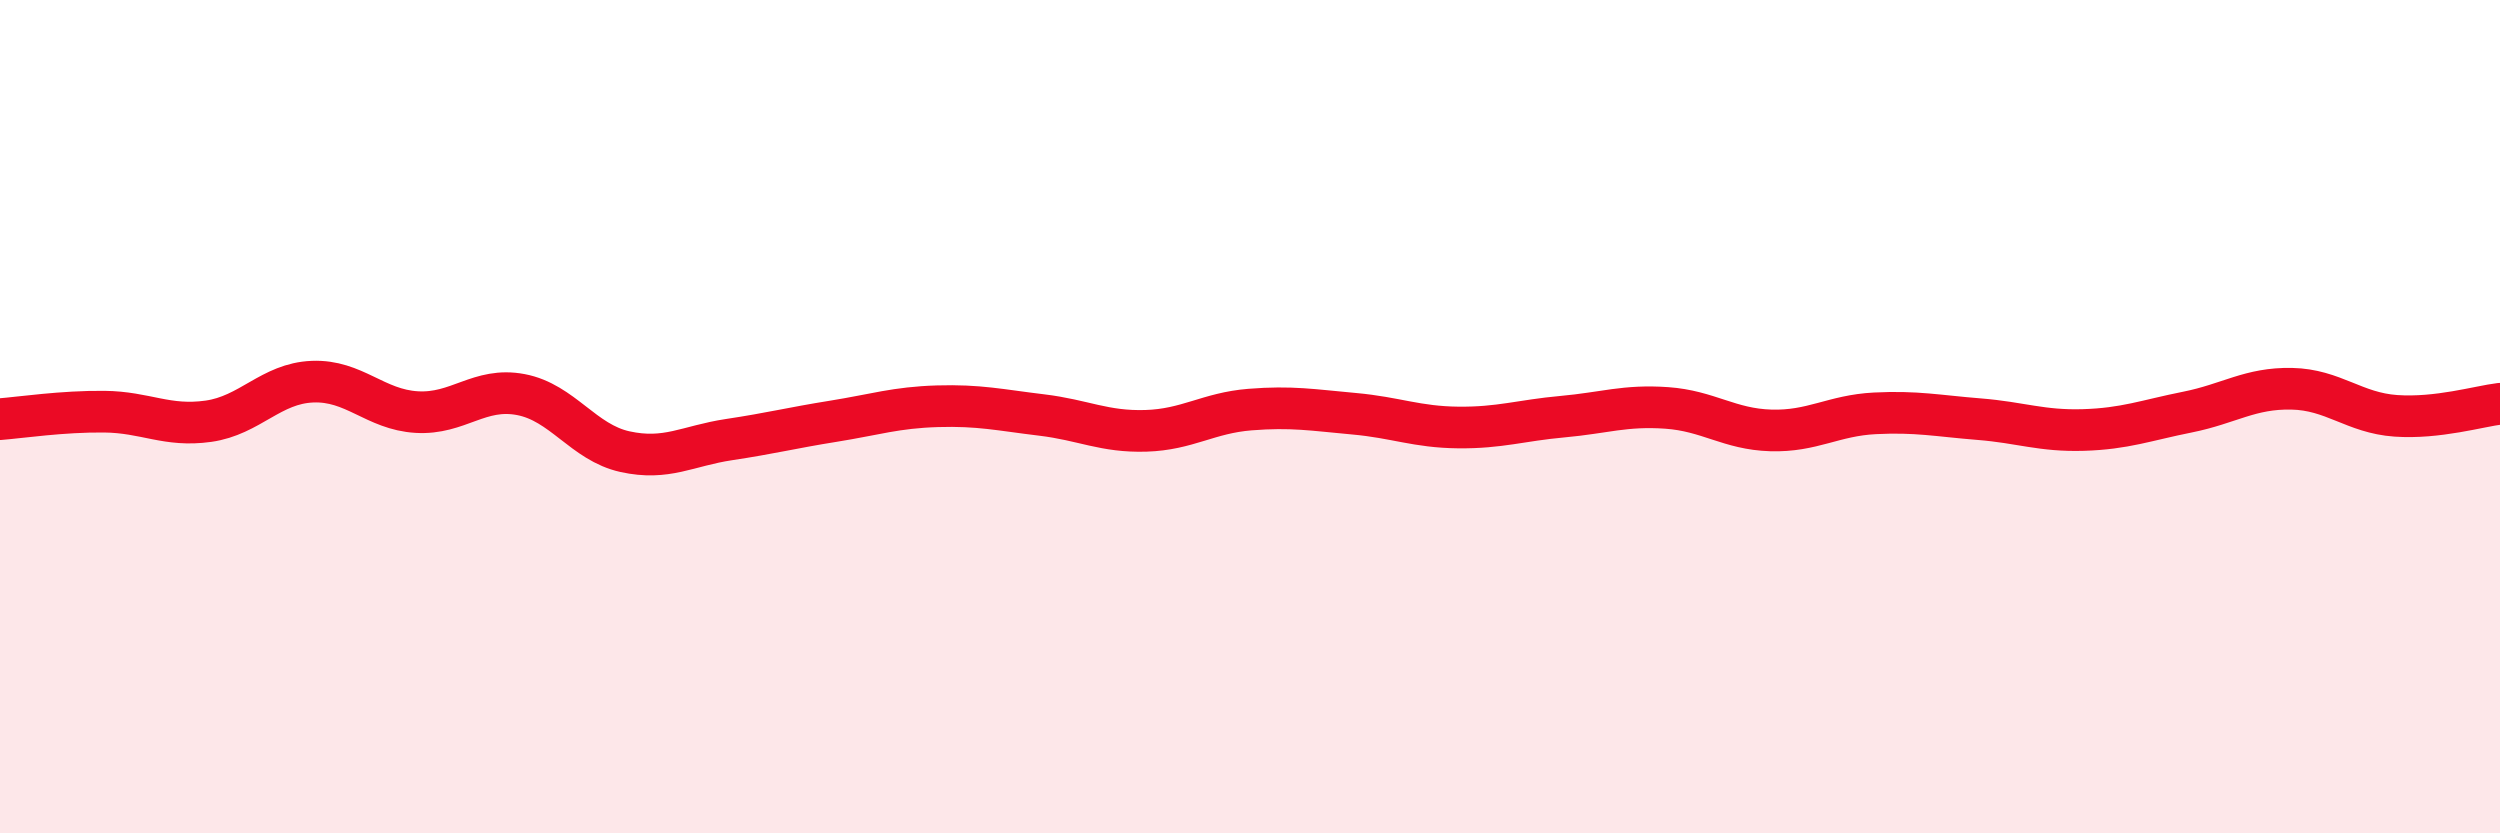
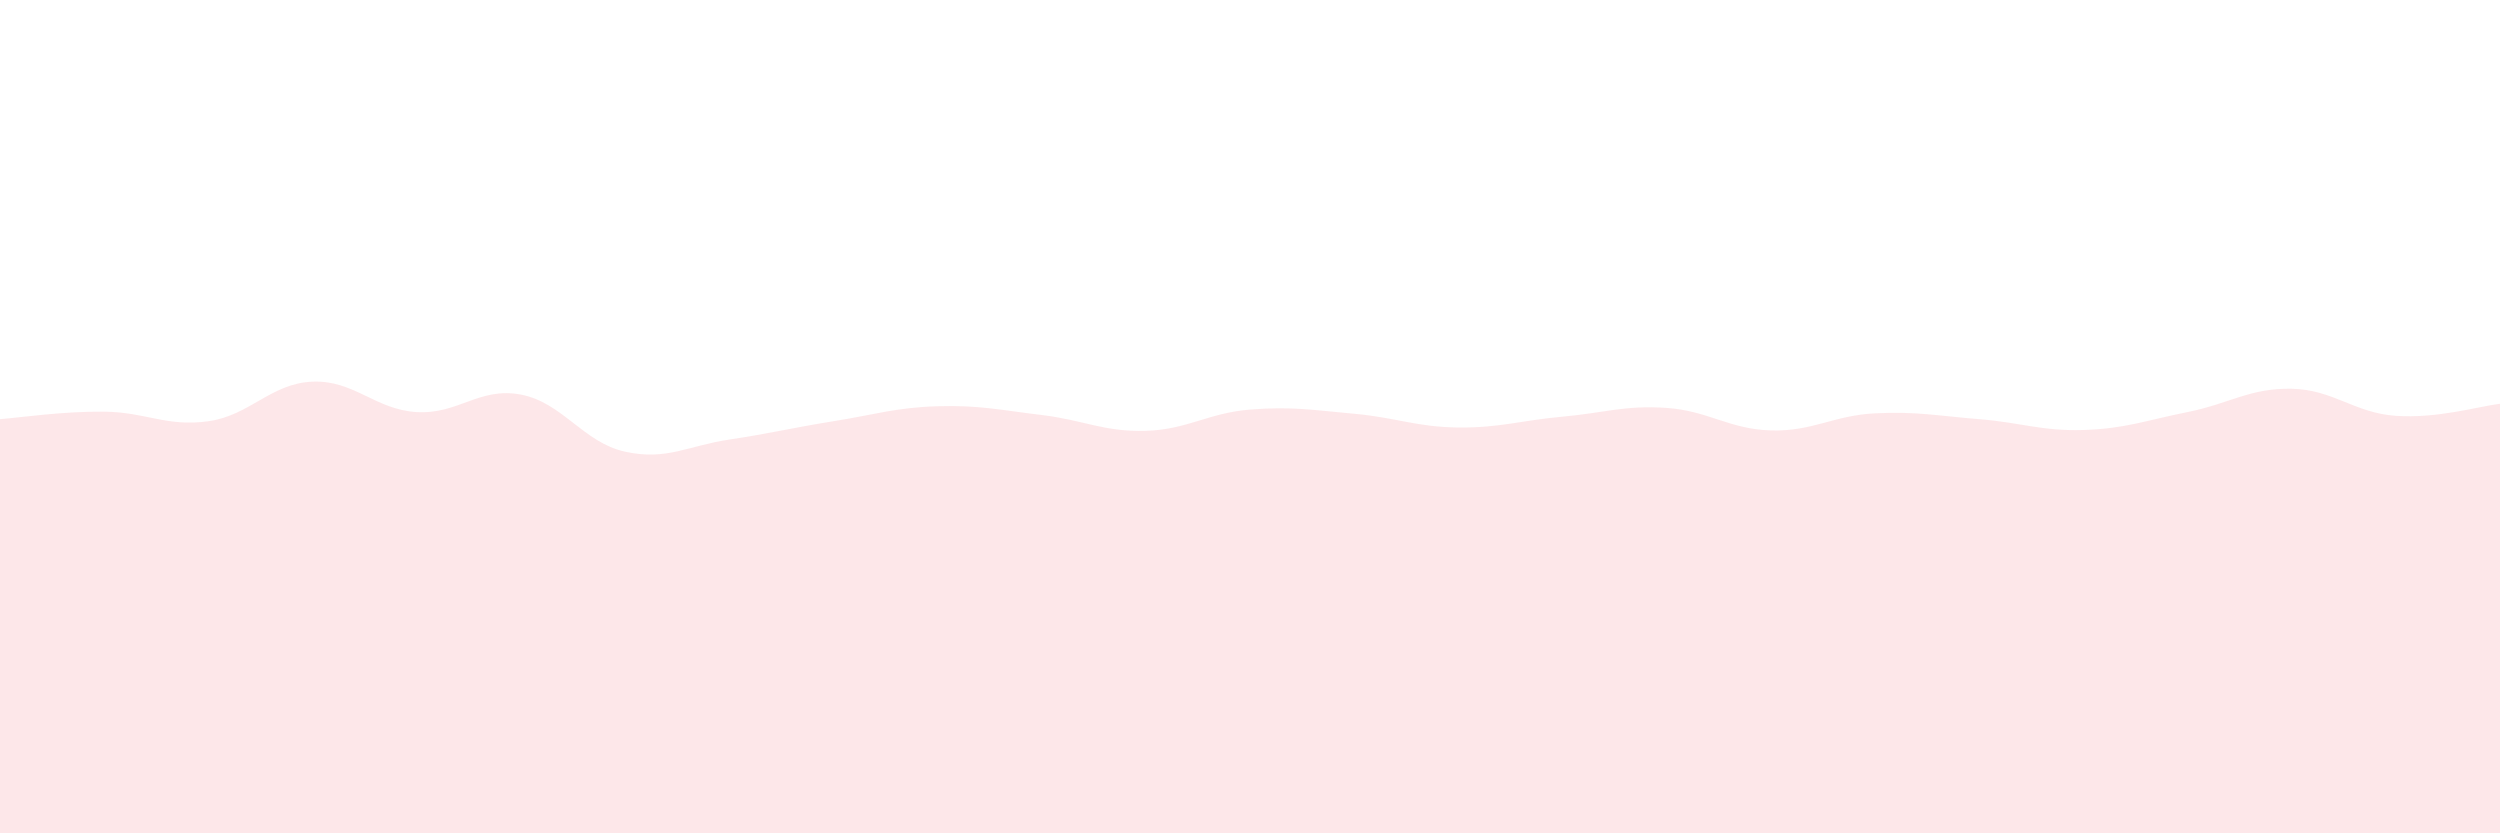
<svg xmlns="http://www.w3.org/2000/svg" width="60" height="20" viewBox="0 0 60 20">
  <path d="M 0,10.06 C 0.5,10.02 1.5,9.87 2.5,9.88 C 3.5,9.89 4,10.25 5,10.11 C 6,9.97 6.5,9.2 7.5,9.16 C 8.5,9.12 9,9.83 10,9.89 C 11,9.95 11.5,9.28 12.5,9.47 C 13.5,9.66 14,10.62 15,10.84 C 16,11.06 16.5,10.7 17.5,10.55 C 18.5,10.4 19,10.27 20,10.11 C 21,9.95 21.5,9.78 22.5,9.75 C 23.5,9.72 24,9.84 25,9.96 C 26,10.08 26.5,10.37 27.5,10.34 C 28.5,10.31 29,9.91 30,9.83 C 31,9.75 31.5,9.84 32.5,9.93 C 33.5,10.02 34,10.25 35,10.26 C 36,10.27 36.5,10.09 37.5,10 C 38.5,9.91 39,9.72 40,9.79 C 41,9.86 41.5,10.3 42.5,10.33 C 43.5,10.36 44,9.97 45,9.92 C 46,9.87 46.5,9.98 47.5,10.06 C 48.5,10.14 49,10.35 50,10.32 C 51,10.29 51.5,10.09 52.5,9.89 C 53.5,9.69 54,9.31 55,9.33 C 56,9.35 56.5,9.91 57.5,9.98 C 58.5,10.05 59.5,9.75 60,9.69L60 20L0 20Z" fill="#EB0A25" opacity="0.1" stroke-linecap="round" stroke-linejoin="round" />
-   <path d="M 0,10.06 C 0.5,10.02 1.5,9.87 2.5,9.88 C 3.5,9.89 4,10.25 5,10.11 C 6,9.97 6.5,9.2 7.5,9.16 C 8.5,9.12 9,9.83 10,9.89 C 11,9.95 11.5,9.28 12.5,9.47 C 13.5,9.66 14,10.62 15,10.84 C 16,11.06 16.5,10.7 17.5,10.55 C 18.5,10.4 19,10.27 20,10.11 C 21,9.95 21.5,9.78 22.5,9.75 C 23.5,9.72 24,9.84 25,9.96 C 26,10.08 26.5,10.37 27.5,10.34 C 28.5,10.31 29,9.91 30,9.83 C 31,9.75 31.5,9.84 32.5,9.93 C 33.5,10.02 34,10.25 35,10.26 C 36,10.27 36.5,10.09 37.5,10 C 38.5,9.91 39,9.72 40,9.79 C 41,9.86 41.5,10.3 42.5,10.33 C 43.5,10.36 44,9.97 45,9.92 C 46,9.87 46.5,9.98 47.5,10.06 C 48.5,10.14 49,10.35 50,10.32 C 51,10.29 51.5,10.09 52.5,9.89 C 53.5,9.69 54,9.31 55,9.33 C 56,9.35 56.5,9.91 57.5,9.98 C 58.5,10.05 59.5,9.75 60,9.69" stroke="#EB0A25" stroke-width="1" fill="none" stroke-linecap="round" stroke-linejoin="round" />
</svg>